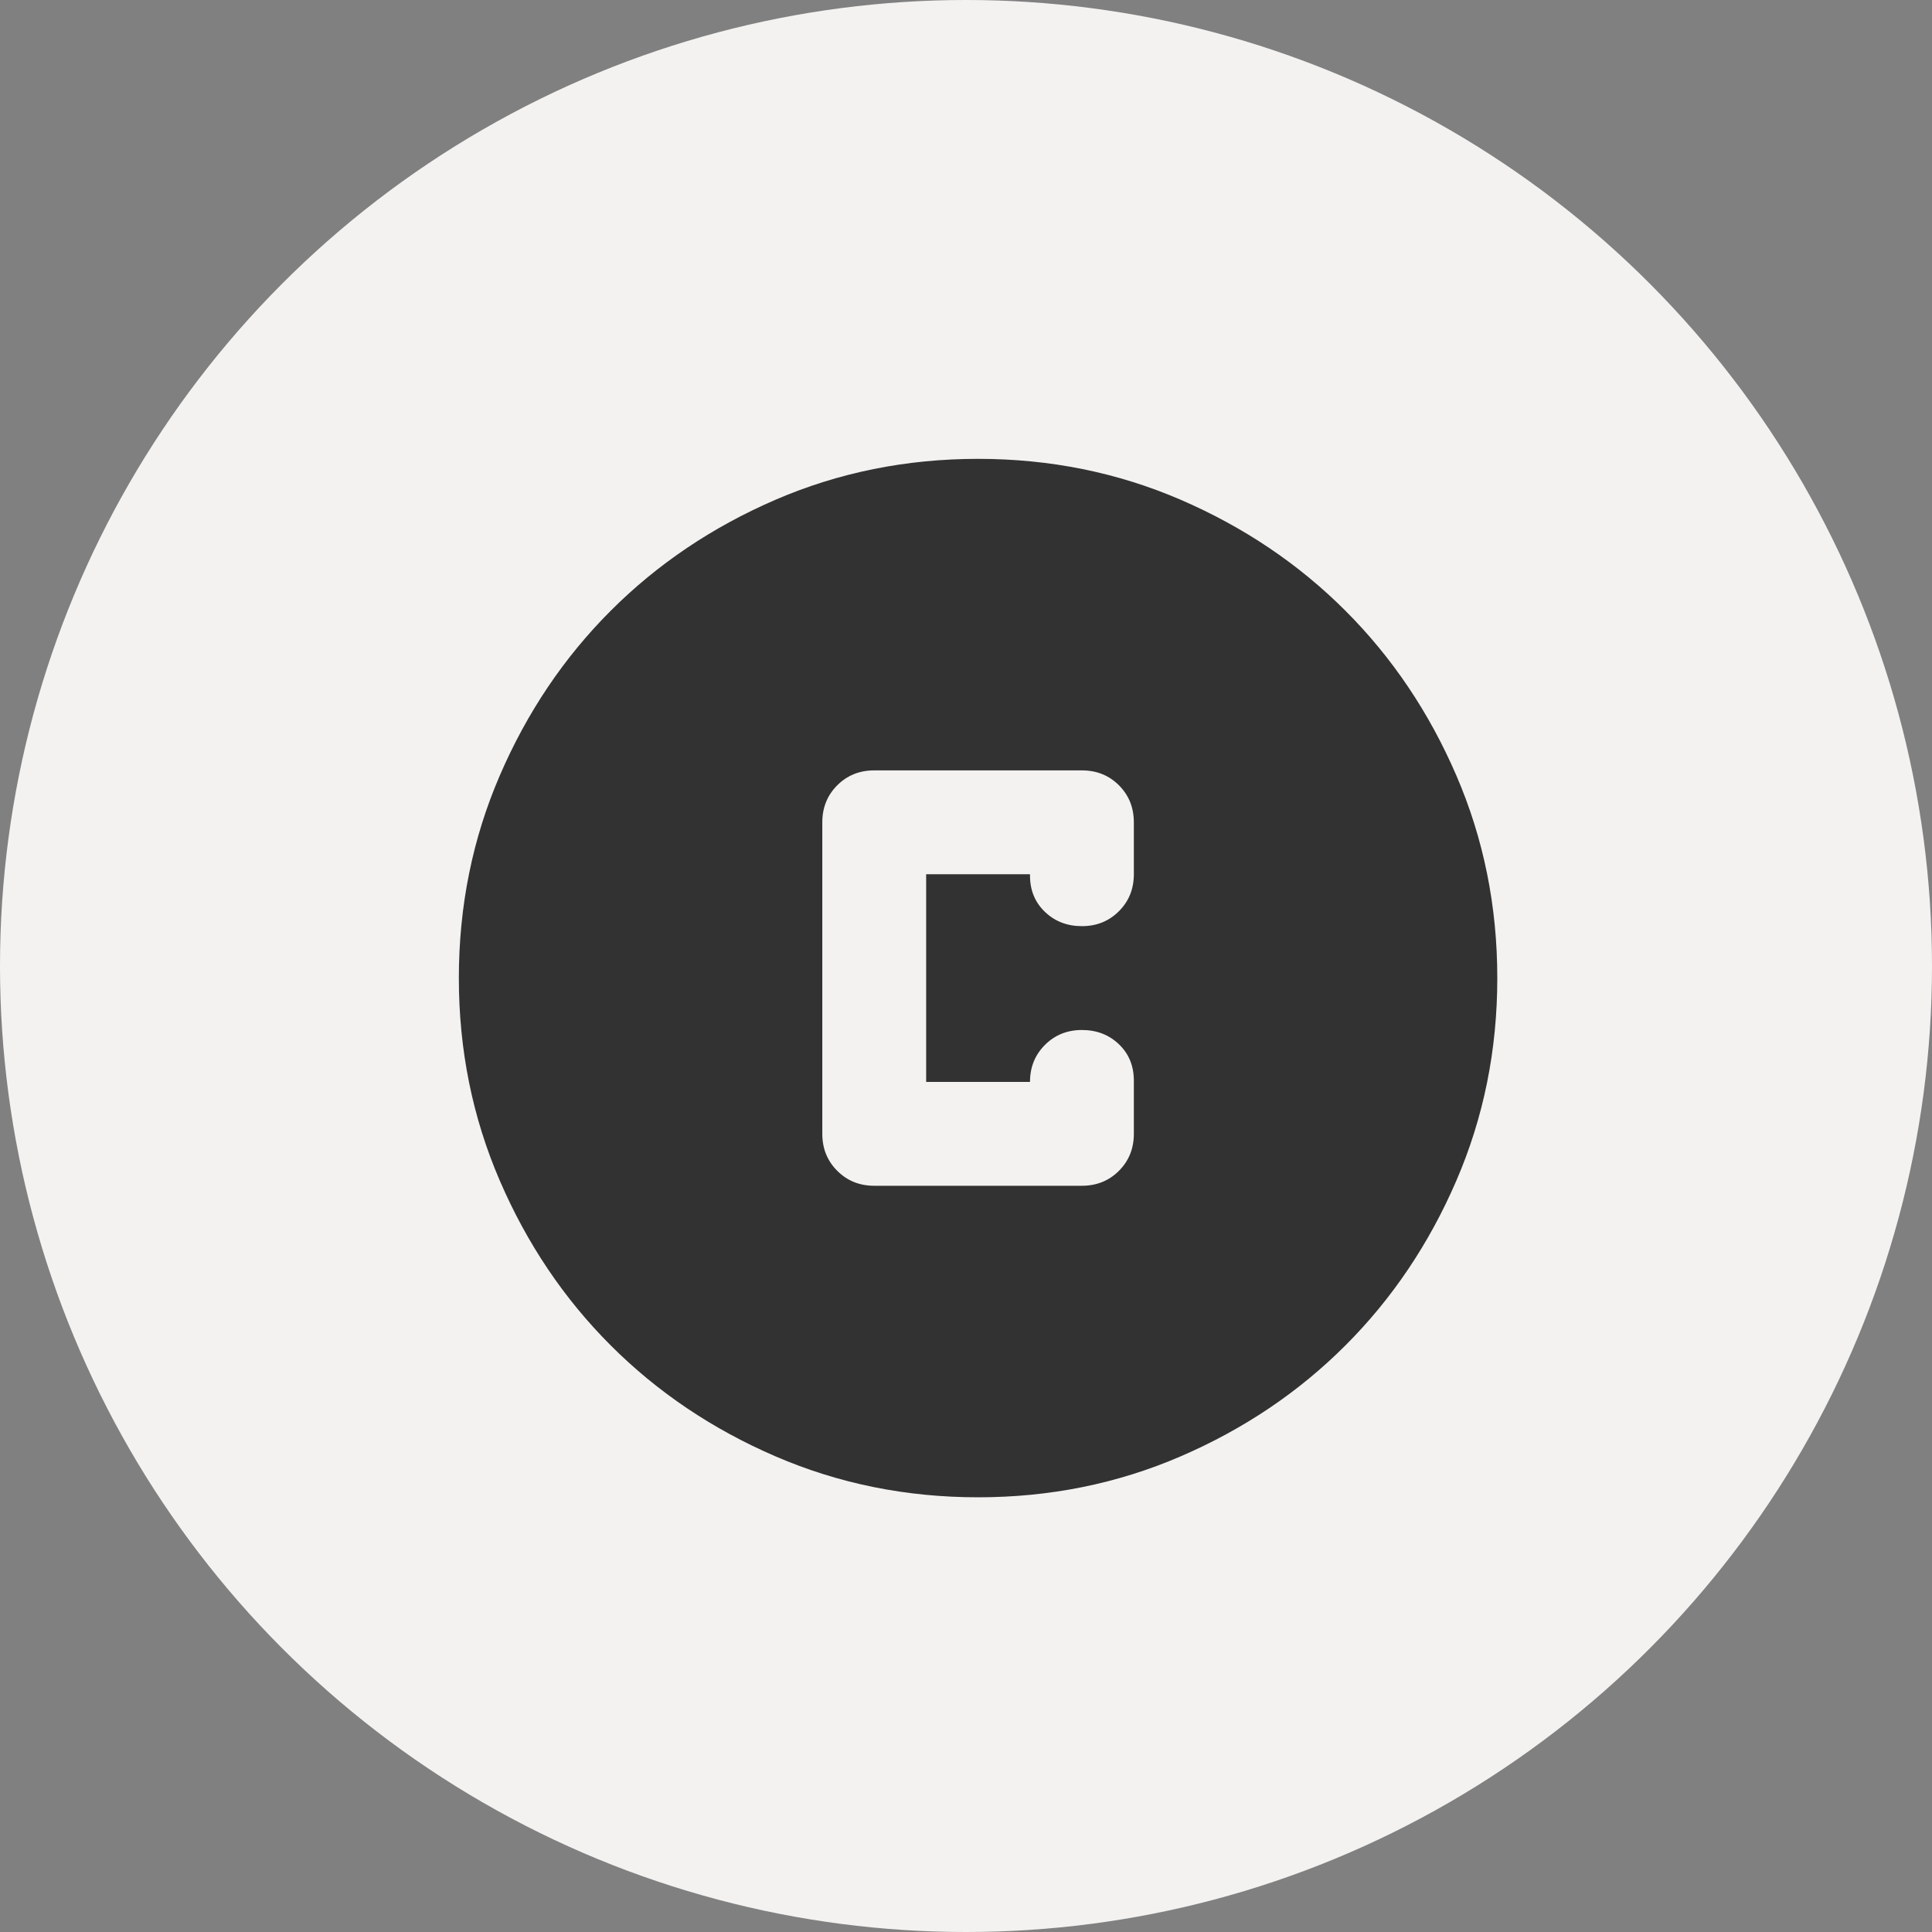
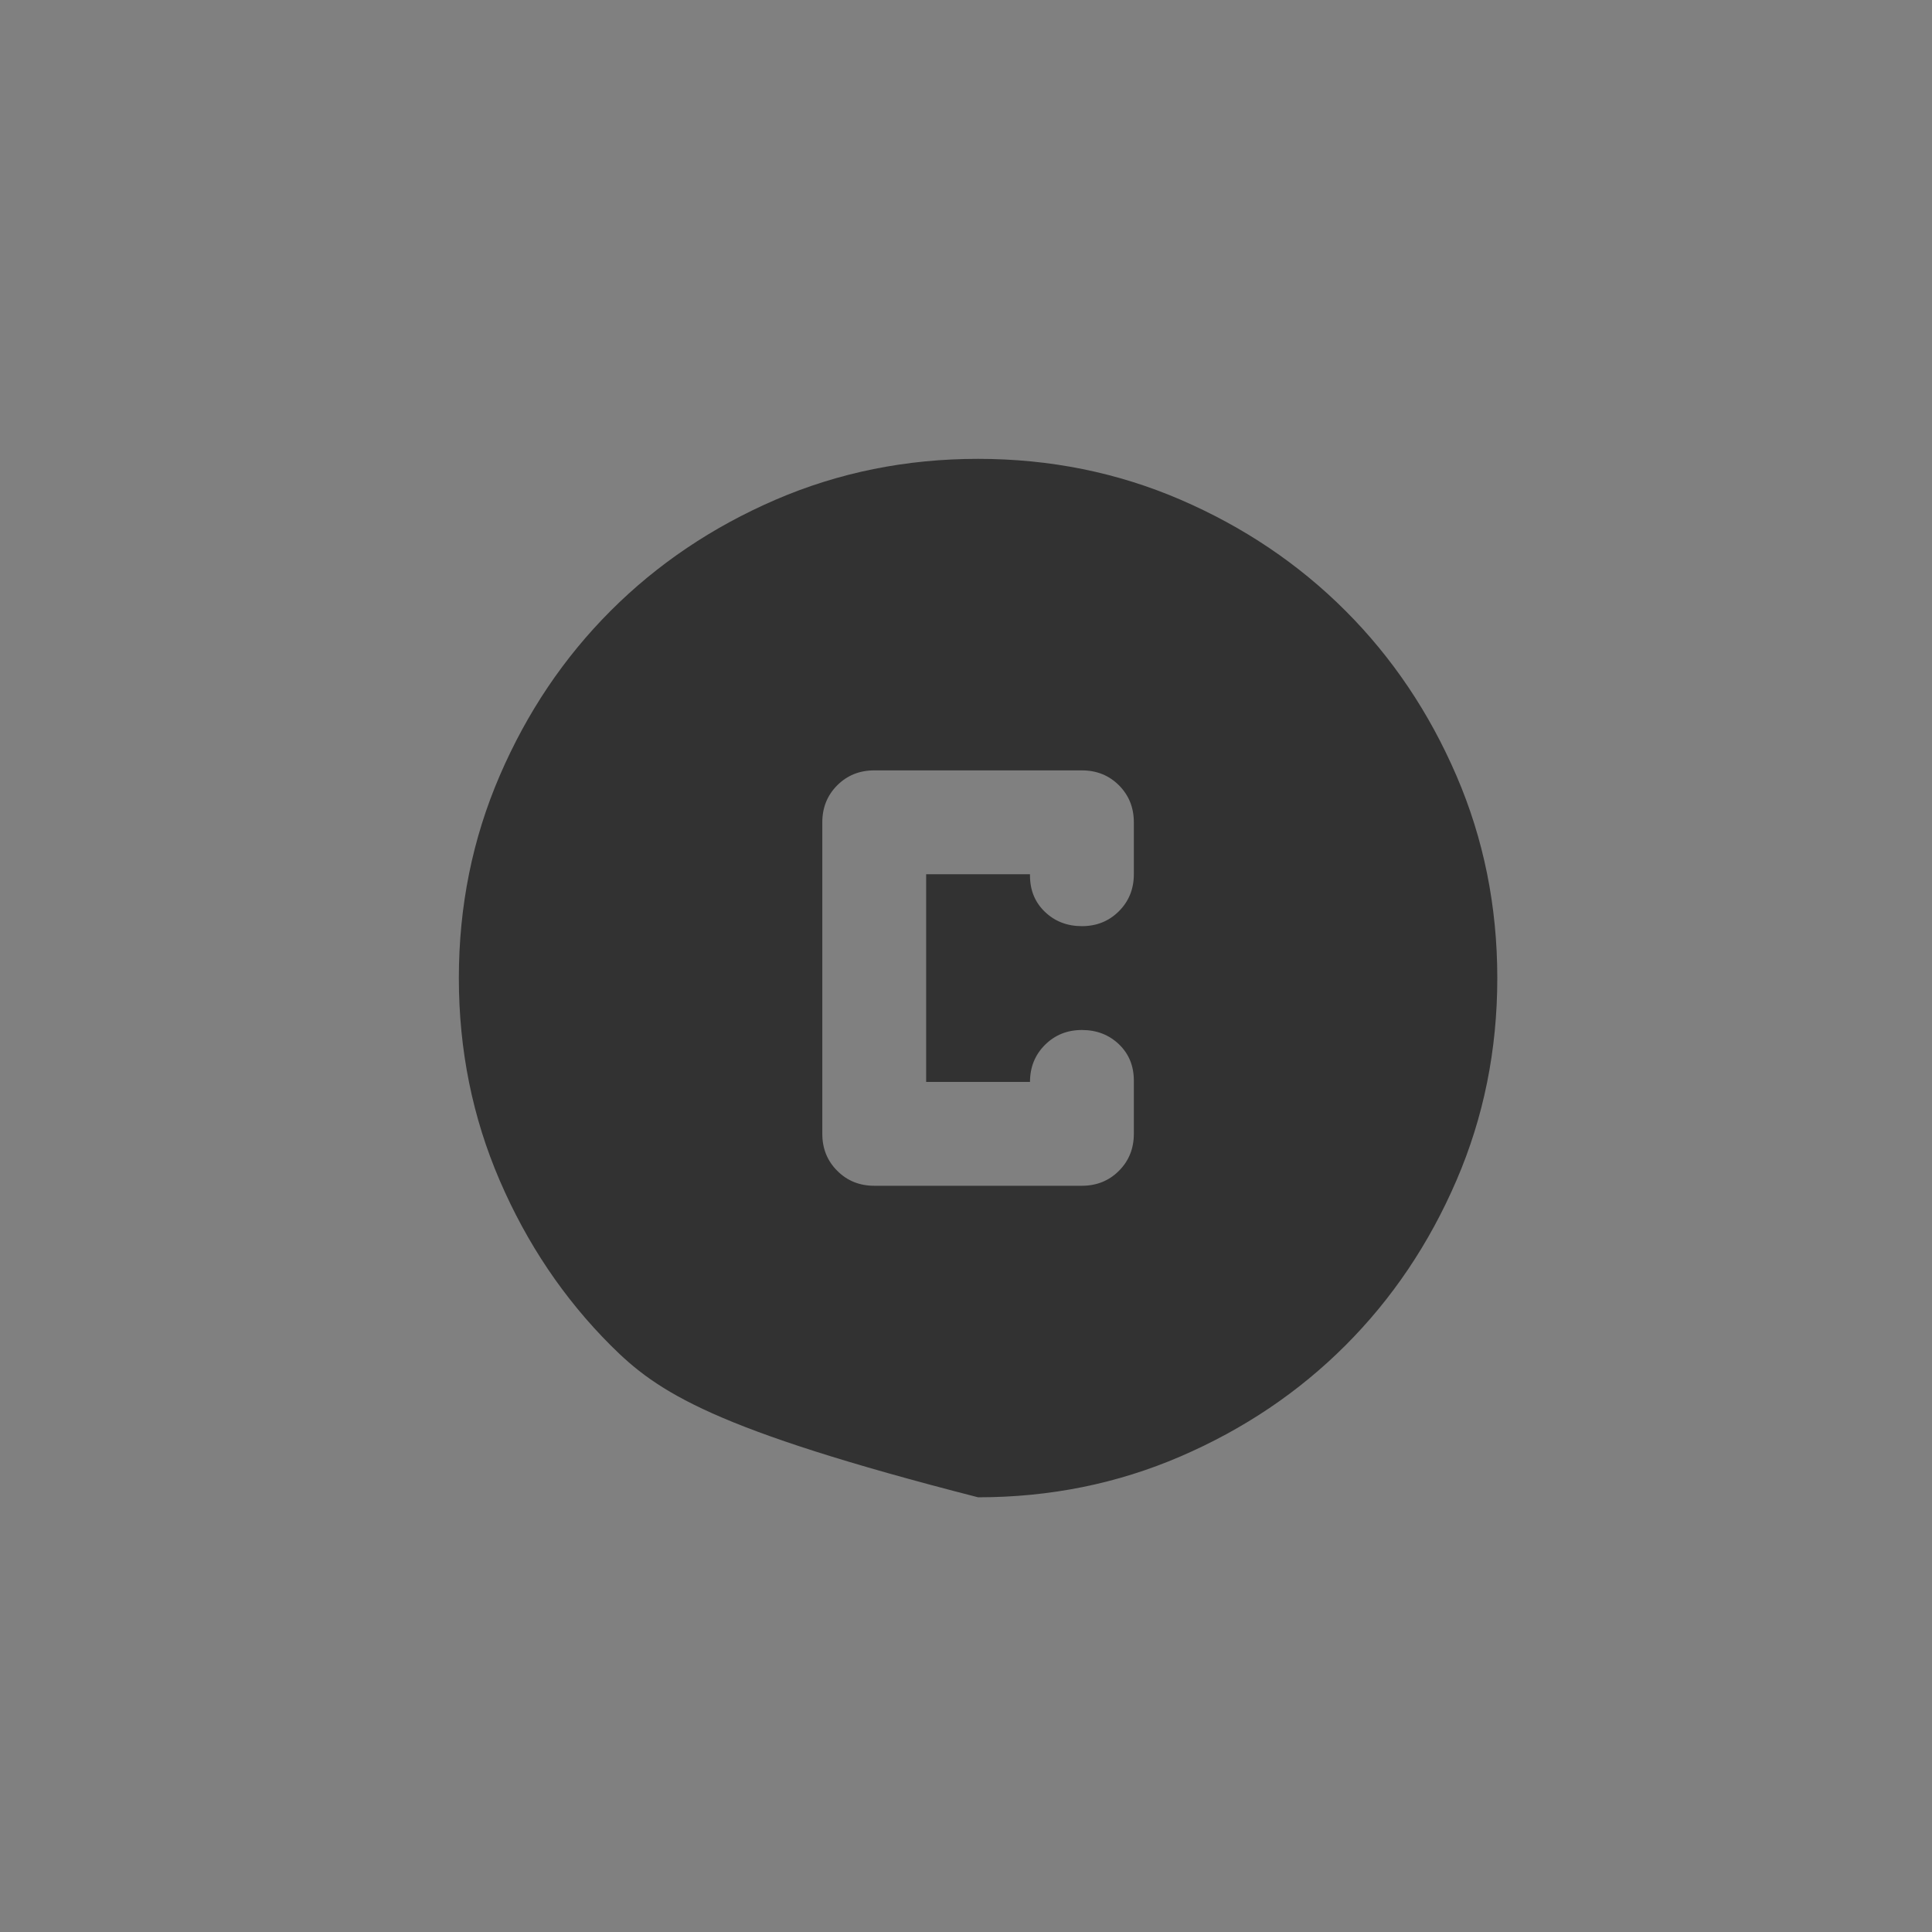
<svg xmlns="http://www.w3.org/2000/svg" width="80" height="80" viewBox="0 0 80 80" fill="none">
  <rect x="0" y="0" width="80" height="80" fill="#808080" stroke="none" />
-   <circle cx="40" cy="40" r="40" fill="#F4F2F1" />
-   <path d="M36.2 49.1H44.8C45.409 49.1 45.92 48.894 46.333 48.481C46.744 48.069 46.95 47.559 46.95 46.95V44.746C46.95 44.137 46.744 43.635 46.333 43.241C45.92 42.847 45.409 42.65 44.8 42.65C44.191 42.65 43.681 42.856 43.269 43.267C42.856 43.68 42.65 44.191 42.65 44.8H38.35V36.2H42.65V36.254C42.65 36.863 42.856 37.365 43.269 37.759C43.681 38.153 44.191 38.35 44.8 38.35C45.409 38.35 45.92 38.144 46.333 37.731C46.744 37.319 46.95 36.809 46.95 36.2V34.05C46.95 33.441 46.744 32.93 46.333 32.517C45.92 32.106 45.409 31.9 44.8 31.9H36.2C35.591 31.9 35.081 32.106 34.669 32.517C34.256 32.93 34.05 33.441 34.05 34.05V46.95C34.05 47.559 34.256 48.069 34.669 48.481C35.081 48.894 35.591 49.1 36.2 49.1ZM40.5 62C37.526 62 34.731 61.435 32.115 60.306C29.499 59.178 27.224 57.646 25.289 55.711C23.354 53.776 21.822 51.501 20.694 48.885C19.565 46.269 19 43.474 19 40.5C19 37.526 19.565 34.731 20.694 32.115C21.822 29.499 23.354 27.224 25.289 25.289C27.224 23.354 29.499 21.822 32.115 20.692C34.731 19.564 37.526 19 40.5 19C43.474 19 46.269 19.564 48.885 20.692C51.501 21.822 53.776 23.354 55.711 25.289C57.646 27.224 59.178 29.499 60.306 32.115C61.435 34.731 62 37.526 62 40.5C62 43.474 61.435 46.269 60.306 48.885C59.178 51.501 57.646 53.776 55.711 55.711C53.776 57.646 51.501 59.178 48.885 60.306C46.269 61.435 43.474 62 40.5 62Z" fill="#323232" />
+   <path d="M36.2 49.1H44.8C45.409 49.1 45.92 48.894 46.333 48.481C46.744 48.069 46.95 47.559 46.95 46.95V44.746C46.95 44.137 46.744 43.635 46.333 43.241C45.92 42.847 45.409 42.65 44.8 42.65C44.191 42.65 43.681 42.856 43.269 43.267C42.856 43.68 42.65 44.191 42.65 44.8H38.35V36.2H42.65V36.254C42.65 36.863 42.856 37.365 43.269 37.759C43.681 38.153 44.191 38.35 44.8 38.35C45.409 38.35 45.92 38.144 46.333 37.731C46.744 37.319 46.95 36.809 46.95 36.2V34.05C46.95 33.441 46.744 32.93 46.333 32.517C45.92 32.106 45.409 31.9 44.8 31.9H36.2C35.591 31.9 35.081 32.106 34.669 32.517C34.256 32.93 34.05 33.441 34.05 34.05V46.95C34.05 47.559 34.256 48.069 34.669 48.481C35.081 48.894 35.591 49.1 36.2 49.1ZM40.5 62C29.499 59.178 27.224 57.646 25.289 55.711C23.354 53.776 21.822 51.501 20.694 48.885C19.565 46.269 19 43.474 19 40.5C19 37.526 19.565 34.731 20.694 32.115C21.822 29.499 23.354 27.224 25.289 25.289C27.224 23.354 29.499 21.822 32.115 20.692C34.731 19.564 37.526 19 40.5 19C43.474 19 46.269 19.564 48.885 20.692C51.501 21.822 53.776 23.354 55.711 25.289C57.646 27.224 59.178 29.499 60.306 32.115C61.435 34.731 62 37.526 62 40.5C62 43.474 61.435 46.269 60.306 48.885C59.178 51.501 57.646 53.776 55.711 55.711C53.776 57.646 51.501 59.178 48.885 60.306C46.269 61.435 43.474 62 40.5 62Z" fill="#323232" />
</svg>